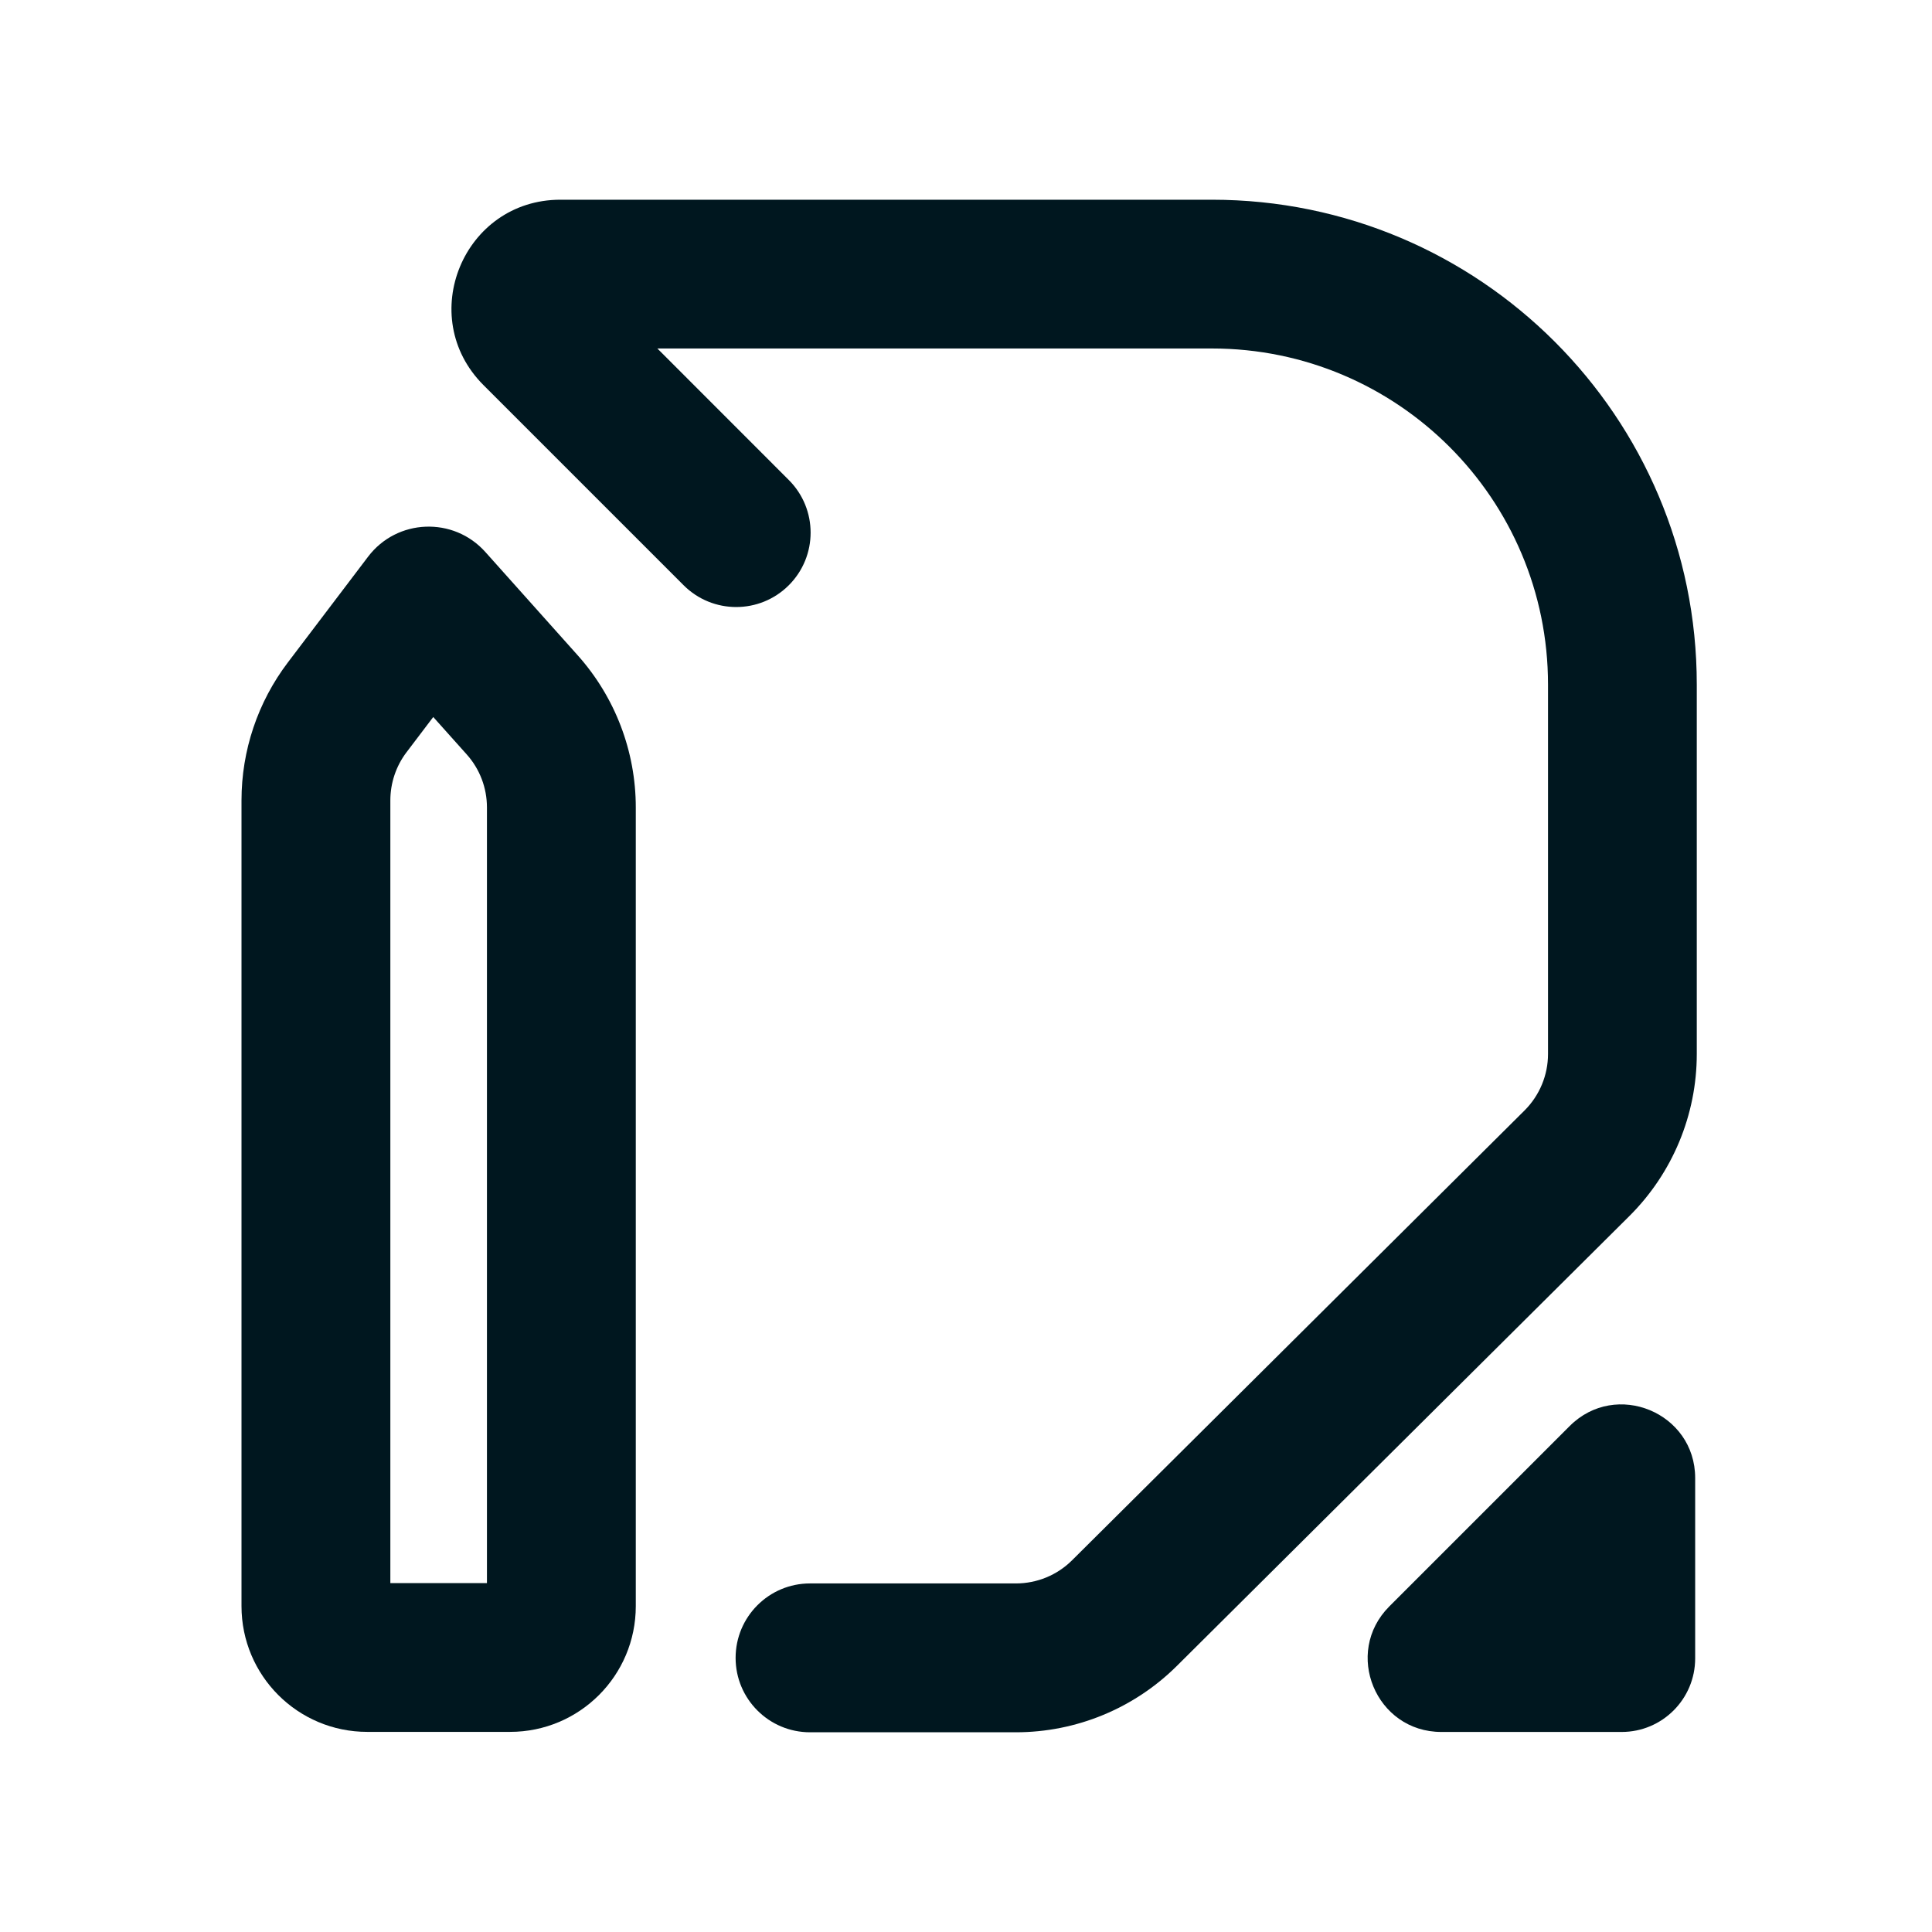
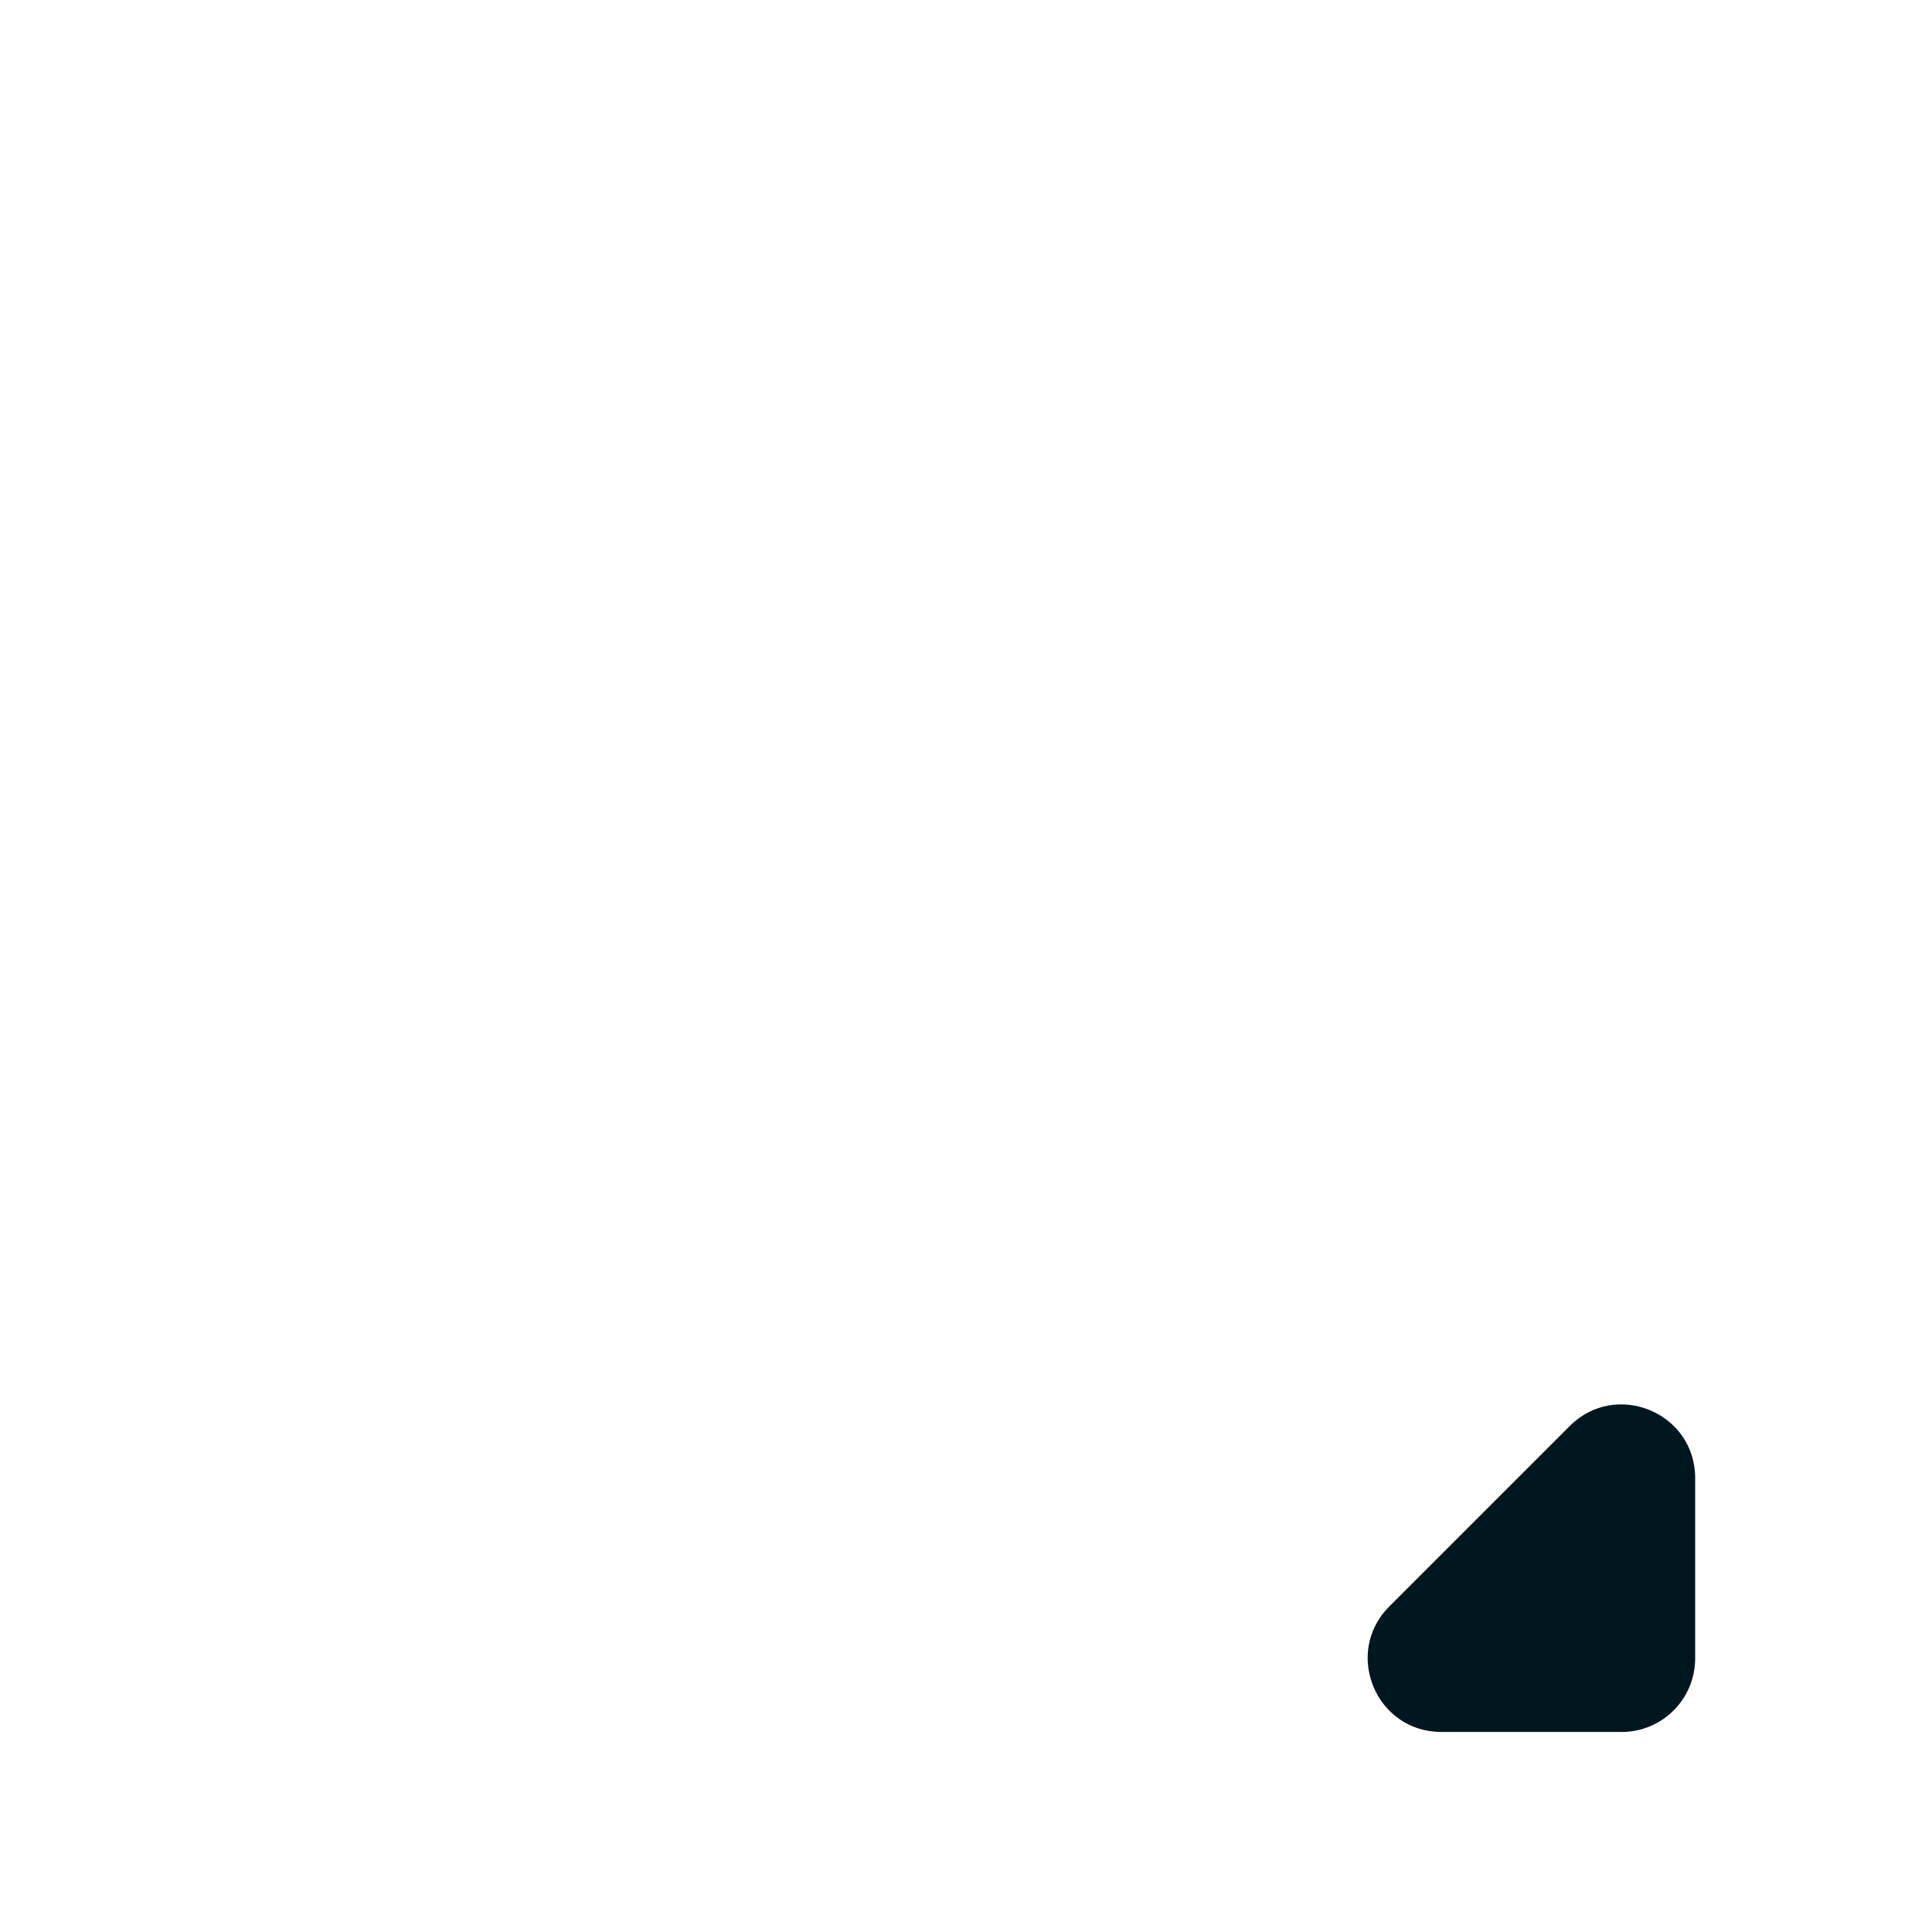
<svg xmlns="http://www.w3.org/2000/svg" width="24" height="24" viewBox="0 0 24 24" fill="none">
  <path d="M19.499 17.715C20.074 17.14 21.058 17.547 21.058 18.361V20.601C21.058 21.106 20.649 21.515 20.145 21.515L17.905 21.515C17.091 21.515 16.683 20.531 17.259 19.955L19.499 17.715Z" fill="#00171F" />
-   <path fill-rule="evenodd" clip-rule="evenodd" d="M6.006 4.784C5.156 3.934 5.758 2.481 6.961 2.481H15.055C18.382 2.481 21.078 5.178 21.078 8.504V13.093C21.078 13.848 20.777 14.572 20.242 15.105L14.62 20.694C14.089 21.222 13.37 21.519 12.62 21.519H10.062C9.552 21.519 9.138 21.105 9.138 20.595C9.138 20.084 9.552 19.67 10.062 19.67H12.62C12.882 19.67 13.132 19.567 13.317 19.383L18.939 13.794C19.125 13.608 19.23 13.356 19.23 13.093V8.504C19.23 6.198 17.361 4.329 15.055 4.329H8.166L9.799 5.963C10.16 6.324 10.16 6.909 9.799 7.27C9.438 7.631 8.853 7.631 8.492 7.27L6.006 4.784Z" fill="#00171F" />
-   <path fill-rule="evenodd" clip-rule="evenodd" d="M4.572 6.916C4.931 6.442 5.634 6.414 6.03 6.858L7.176 8.14C7.641 8.66 7.898 9.333 7.898 10.03V19.952C7.898 20.815 7.199 21.514 6.336 21.514H4.562C3.699 21.514 3 20.815 3 19.952V9.943C3 9.324 3.202 8.722 3.576 8.229L4.572 6.916ZM5.382 8.907L5.049 9.346C4.919 9.518 4.849 9.728 4.849 9.943V19.666H6.049V10.03C6.049 9.787 5.96 9.553 5.798 9.372L5.382 8.907Z" fill="#00171F" />
</svg>